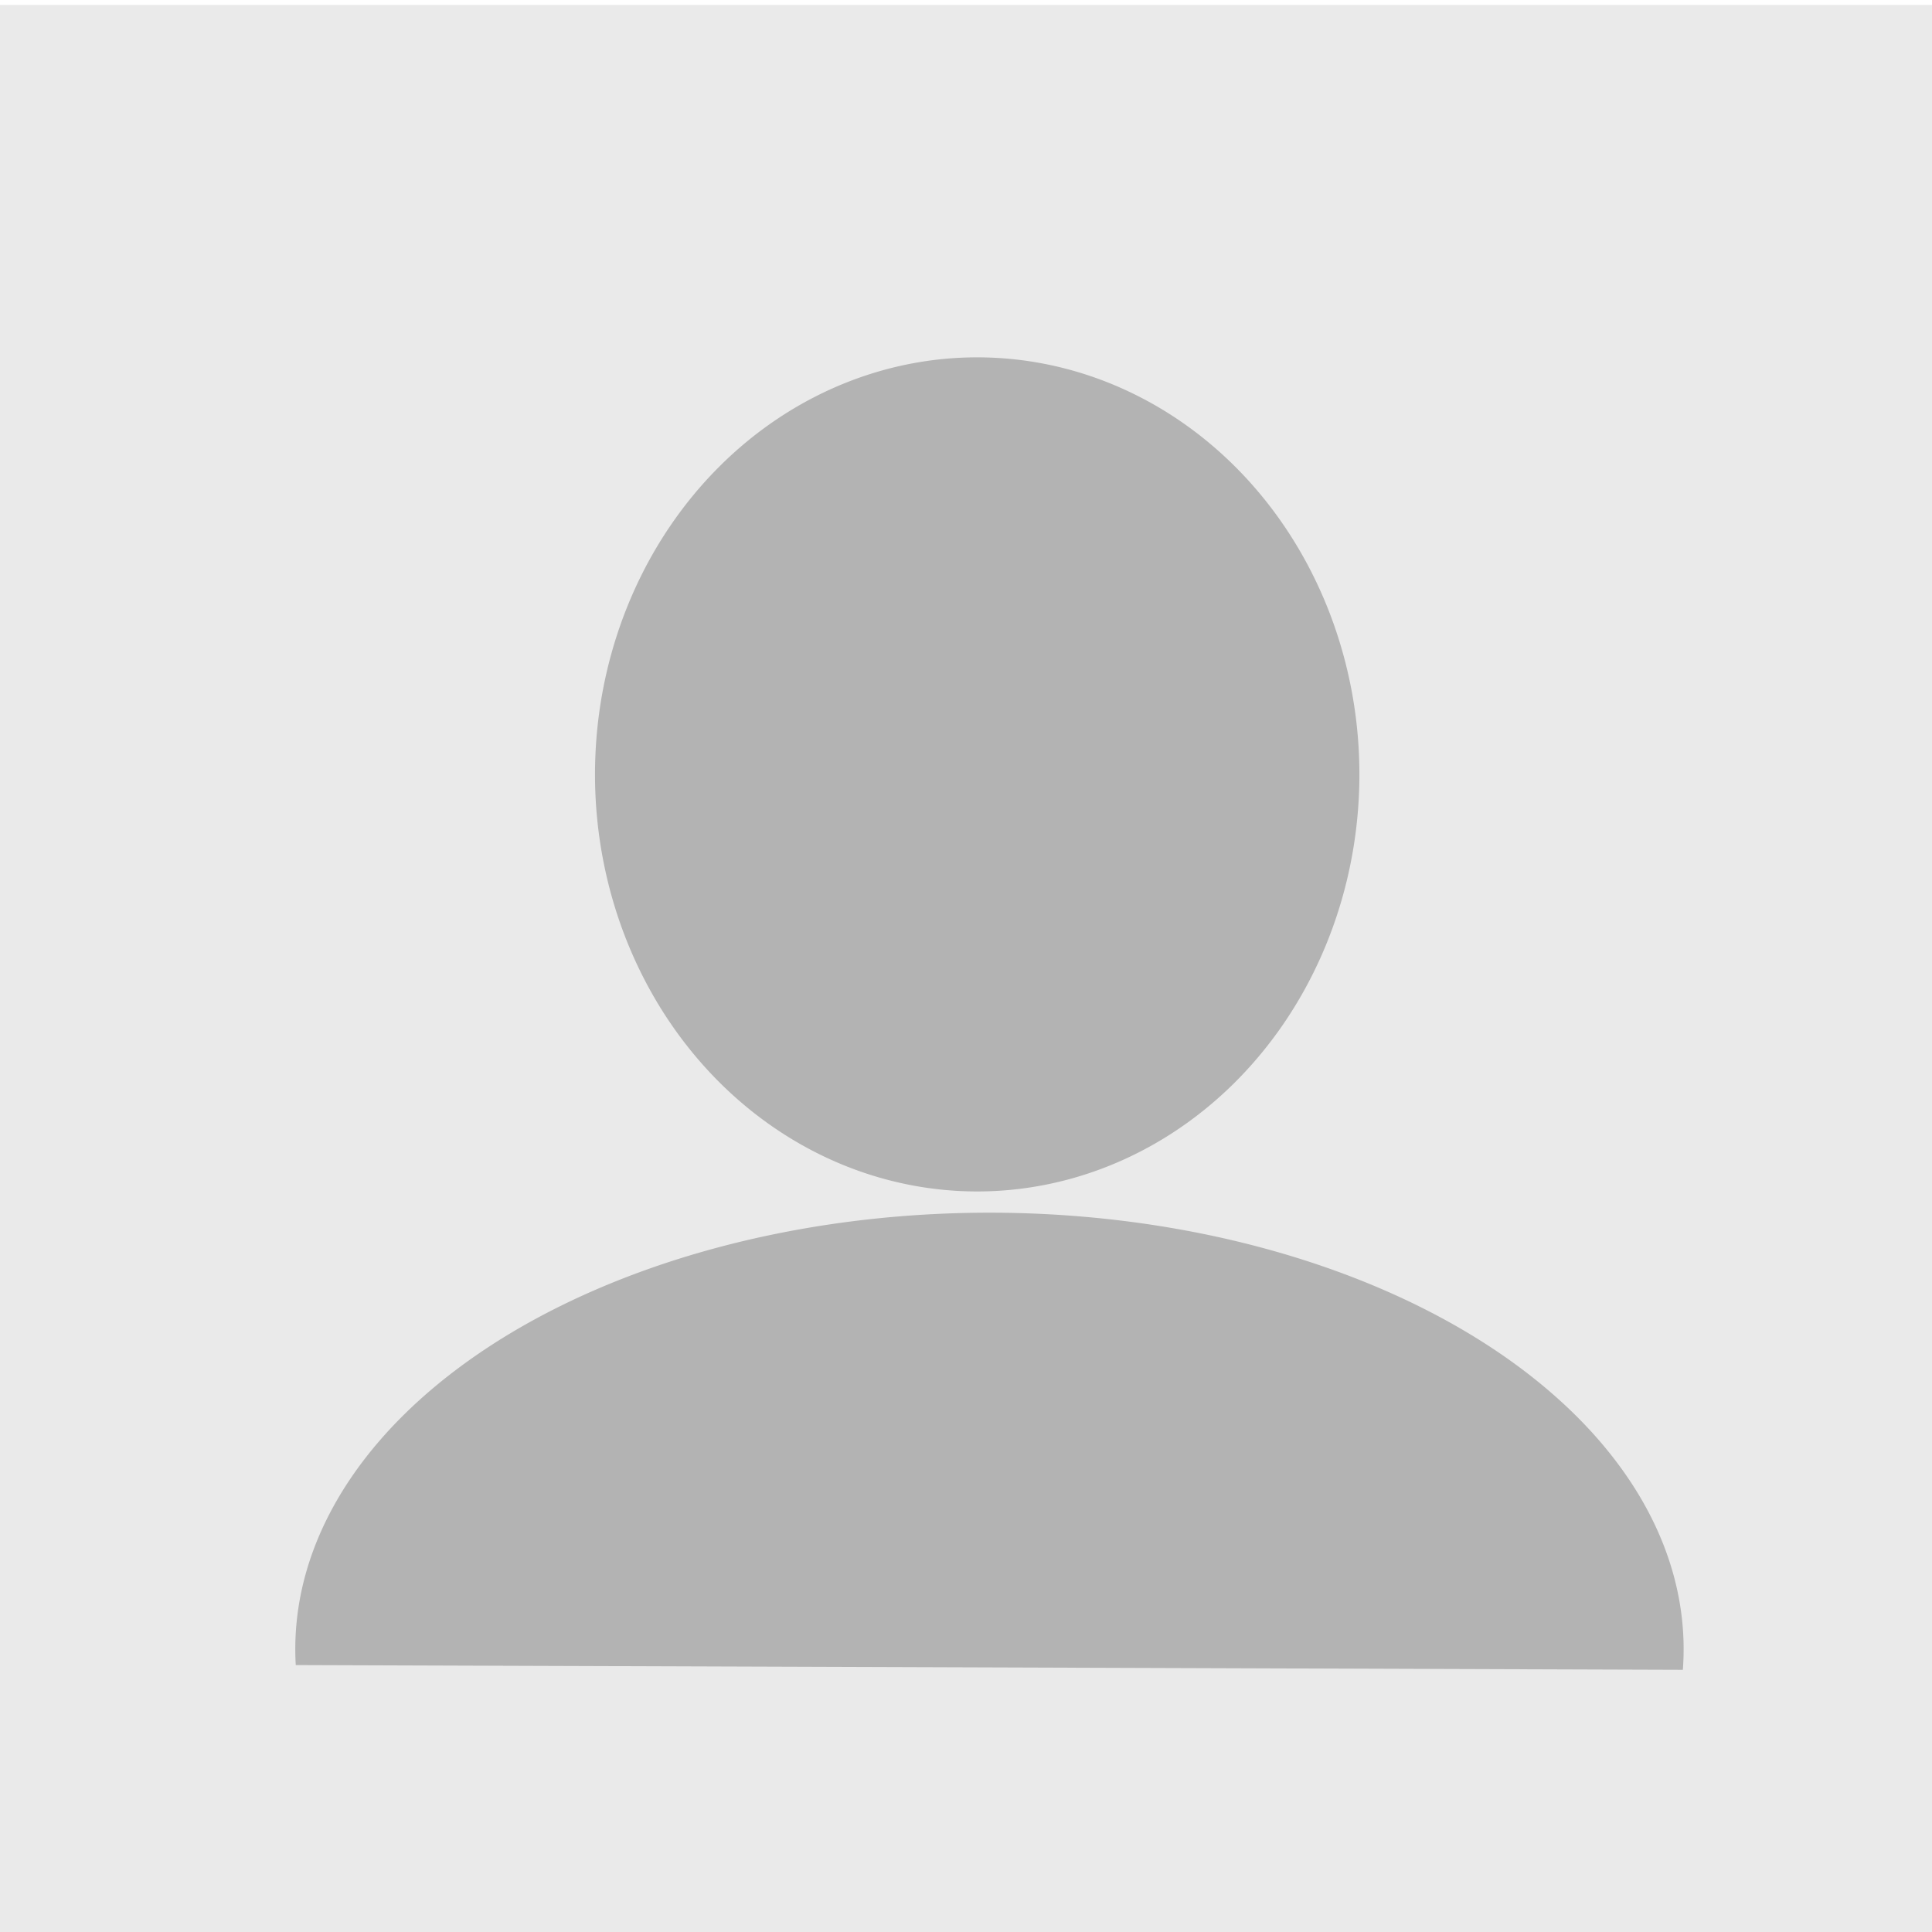
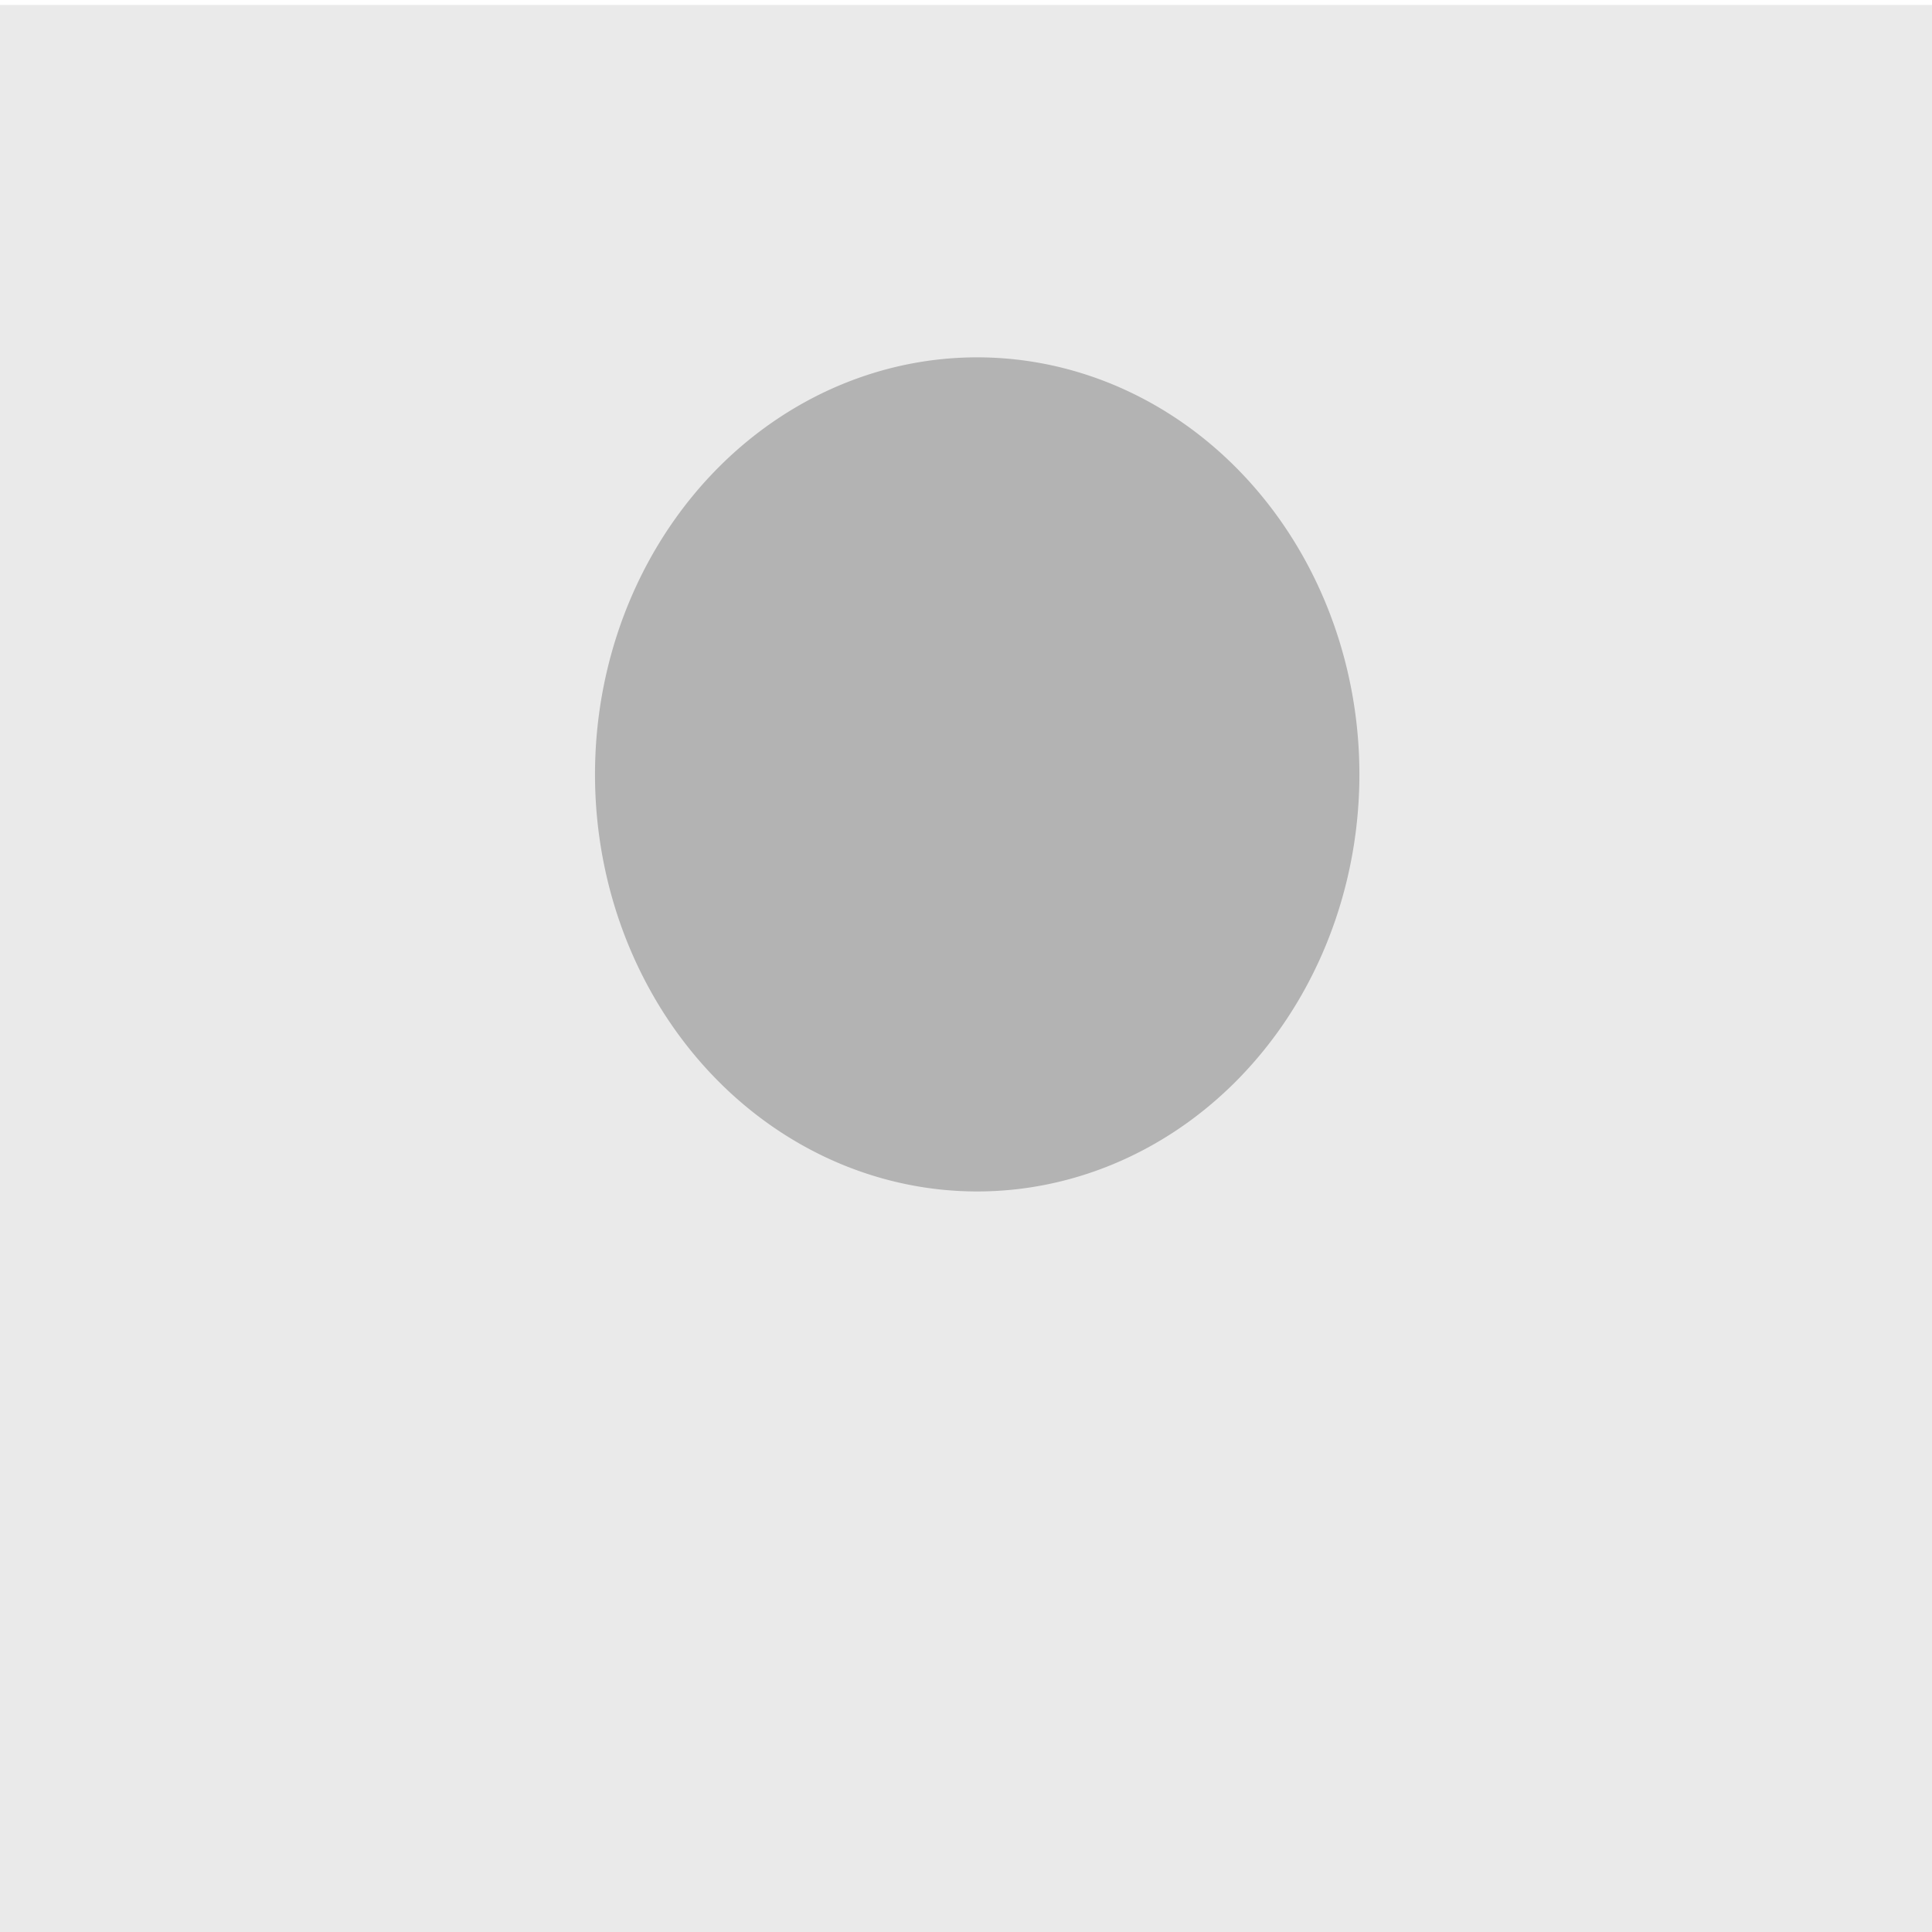
<svg xmlns="http://www.w3.org/2000/svg" xmlns:ns1="http://www.inkscape.org/namespaces/inkscape" xmlns:ns2="http://sodipodi.sourceforge.net/DTD/sodipodi-0.dtd" width="300" height="300" viewBox="0 0 79.375 79.375" version="1.1" id="svg5" ns1:version="1.2.2 (b0a8486541, 2022-12-01)" ns2:docname="profilepic.svg">
  <ns2:namedview id="namedview7" pagecolor="#d1d1d1" bordercolor="#000000" borderopacity="0.25" ns1:showpageshadow="2" ns1:pageopacity="1" ns1:pagecheckerboard="false" ns1:deskcolor="#d1d1d1" ns1:document-units="mm" showgrid="false" ns1:zoom="0.75455247" ns1:cx="194.81747" ns1:cy="561.92249" ns1:window-width="1920" ns1:window-height="1057" ns1:window-x="1920" ns1:window-y="0" ns1:window-maximized="1" ns1:current-layer="layer1" />
  <defs id="defs2" />
  <g ns1:label="Layer 1" ns1:groupmode="layer" id="layer1">
    <rect style="fill:#eaeaea;stroke-width:2.7;paint-order:markers fill stroke;fill-opacity:1" id="rect990" width="80.586" height="80.404" x="-0.539" y="0.202" />
-     <path style="fill:#b3b3b3;stroke-width:2.963;paint-order:markers fill stroke" id="path565" ns2:type="arc" ns2:cx="40.651012" ns2:cy="67.754356" ns2:rx="28.519453" ns2:ry="17.931944" ns2:start="3.1051239" ns2:end="0.047318509" ns2:arc-type="arc" d="M 12.151,68.408 A 28.519,17.932 0 0 1 26.181,52.302 28.519,17.932 0 0 1 55.387,52.402 28.519,17.932 0 0 1 69.139,68.603" ns2:open="true" />
    <path style="fill:#b3b3b3;stroke-width:1.205;paint-order:markers fill stroke" id="path733" ns2:type="arc" ns2:cx="40.147926" ns2:cy="31.815453" ns2:rx="15.702045" ns2:ry="17.134363" ns2:start="0.057506799" ns2:end="0.039543674" ns2:arc-type="arc" d="M 55.824,32.8 A 15.702,17.134 0 0 1 39.316,48.926 15.702,17.134 0 0 1 24.464,30.984 15.702,17.134 0 0 1 40.839,14.698 15.702,17.134 0 0 1 55.838,32.493" ns2:open="true" />
  </g>
</svg>